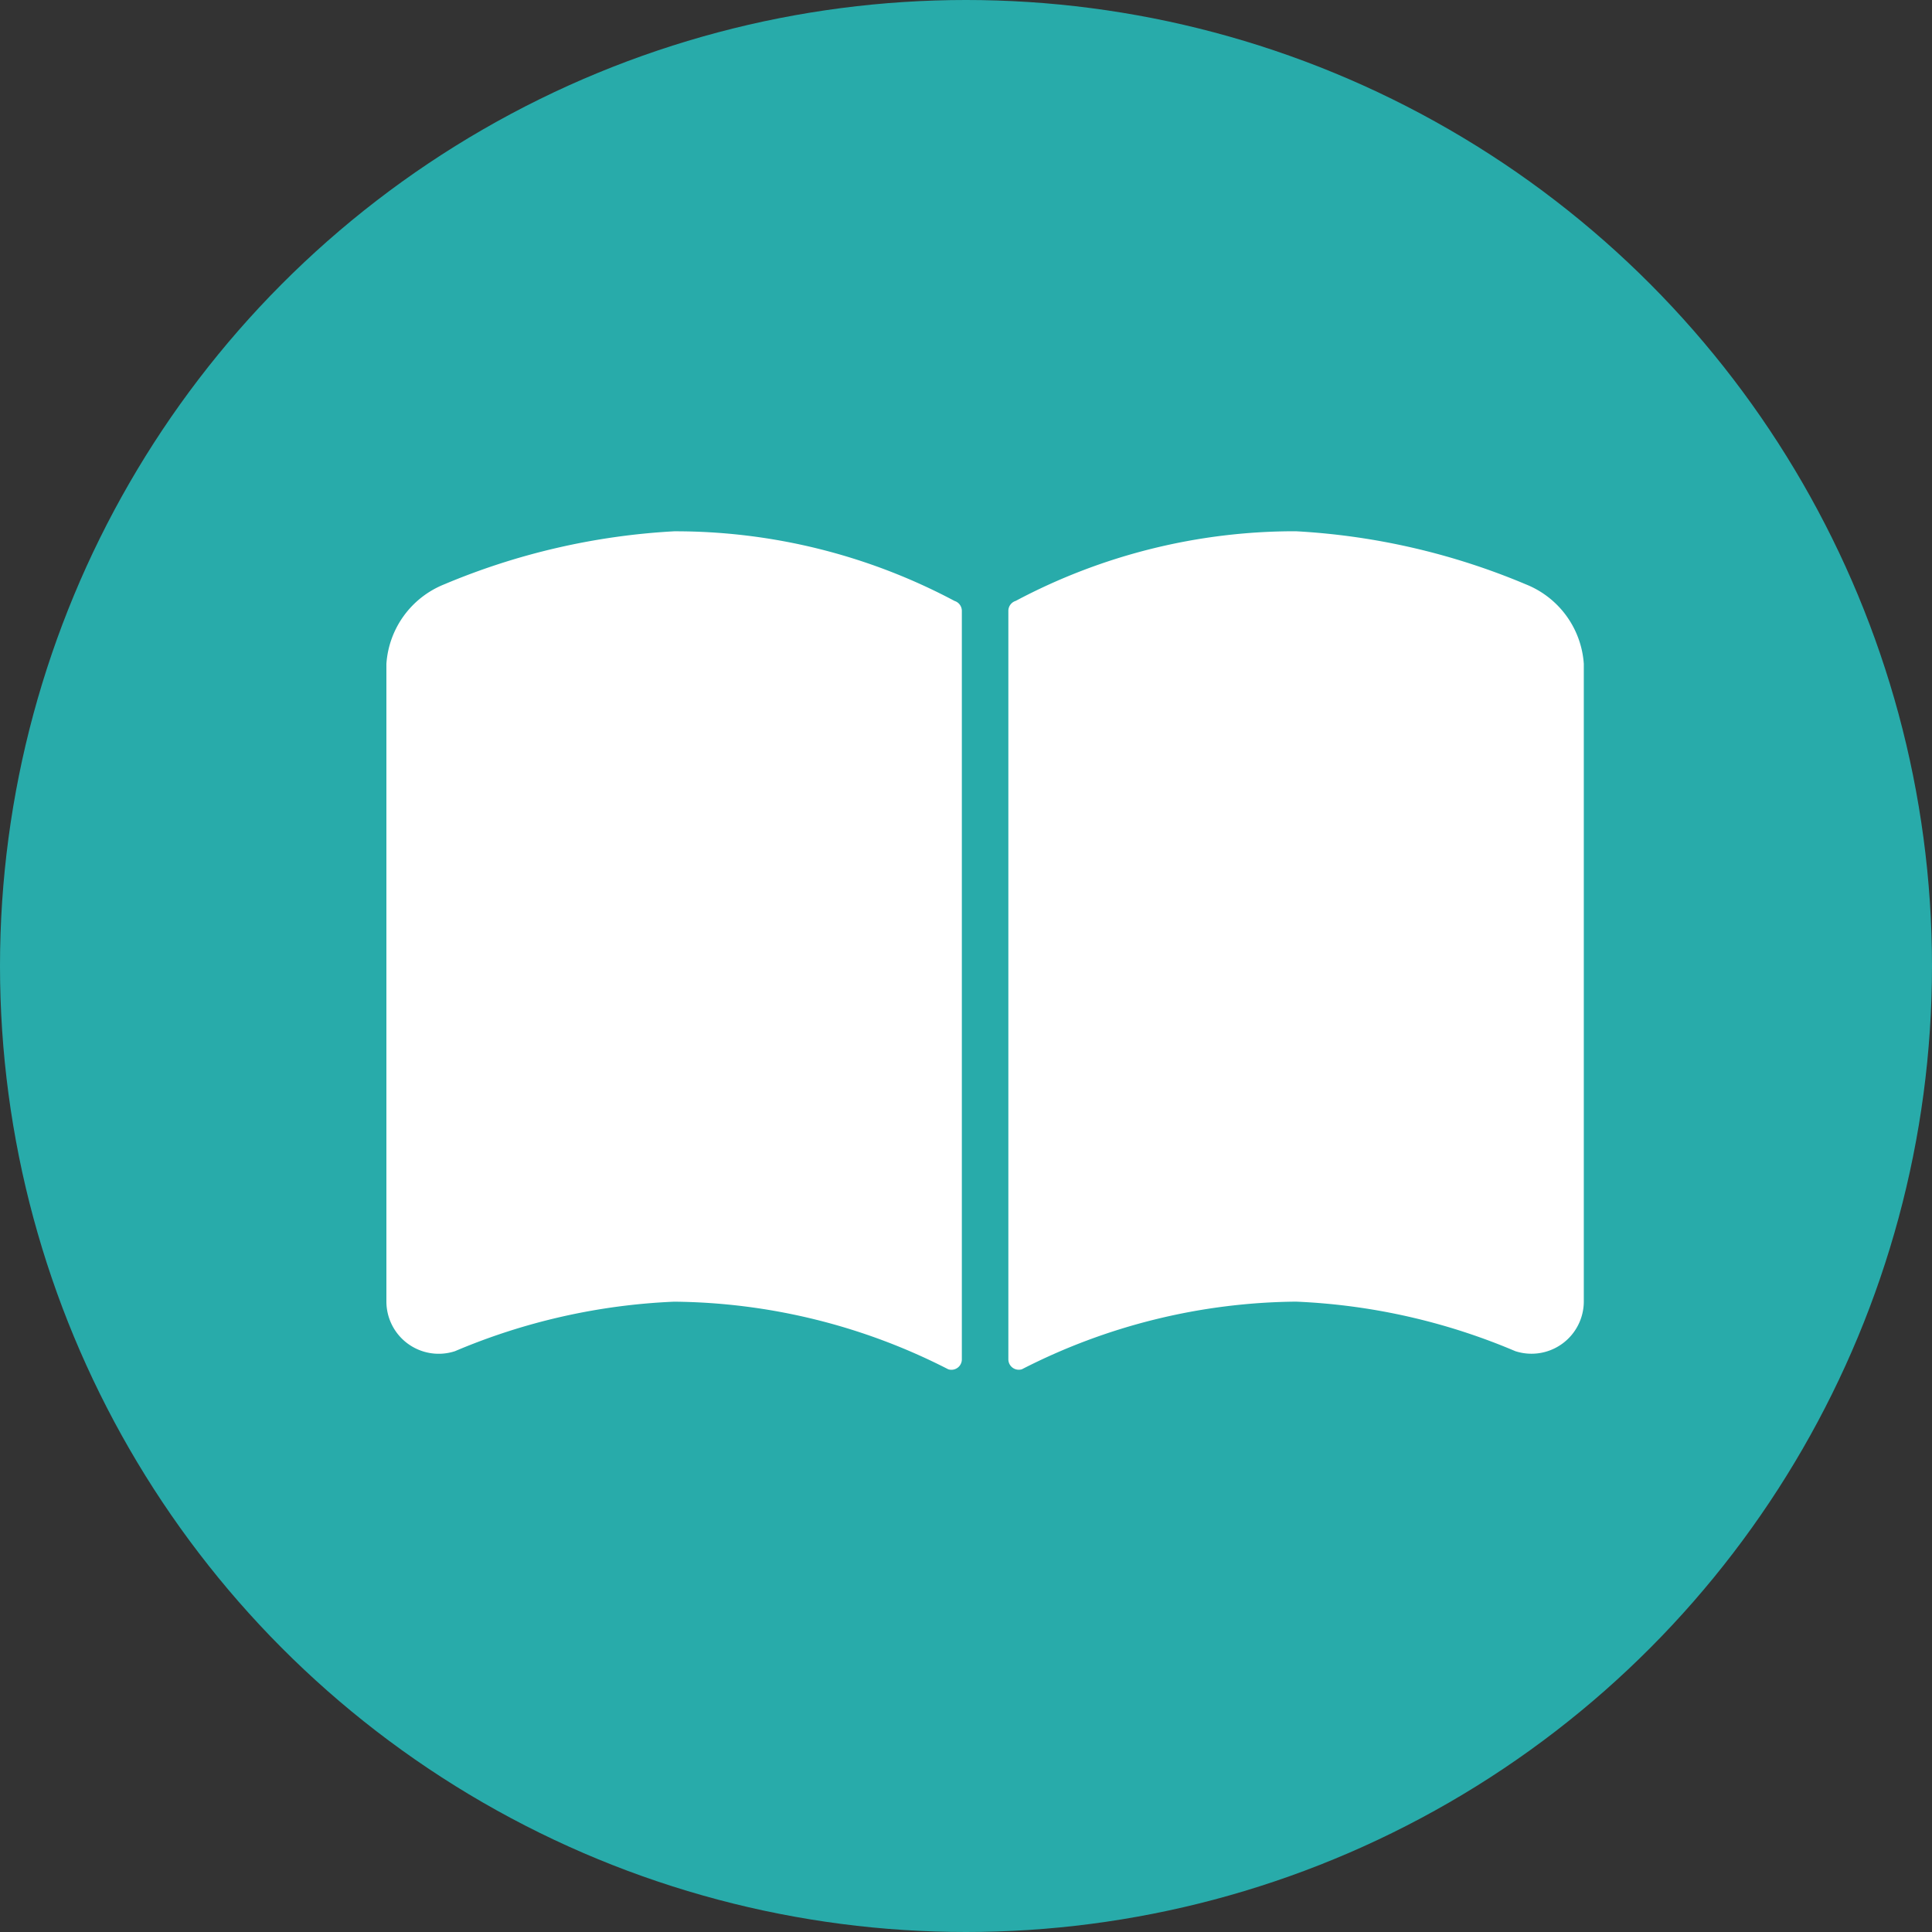
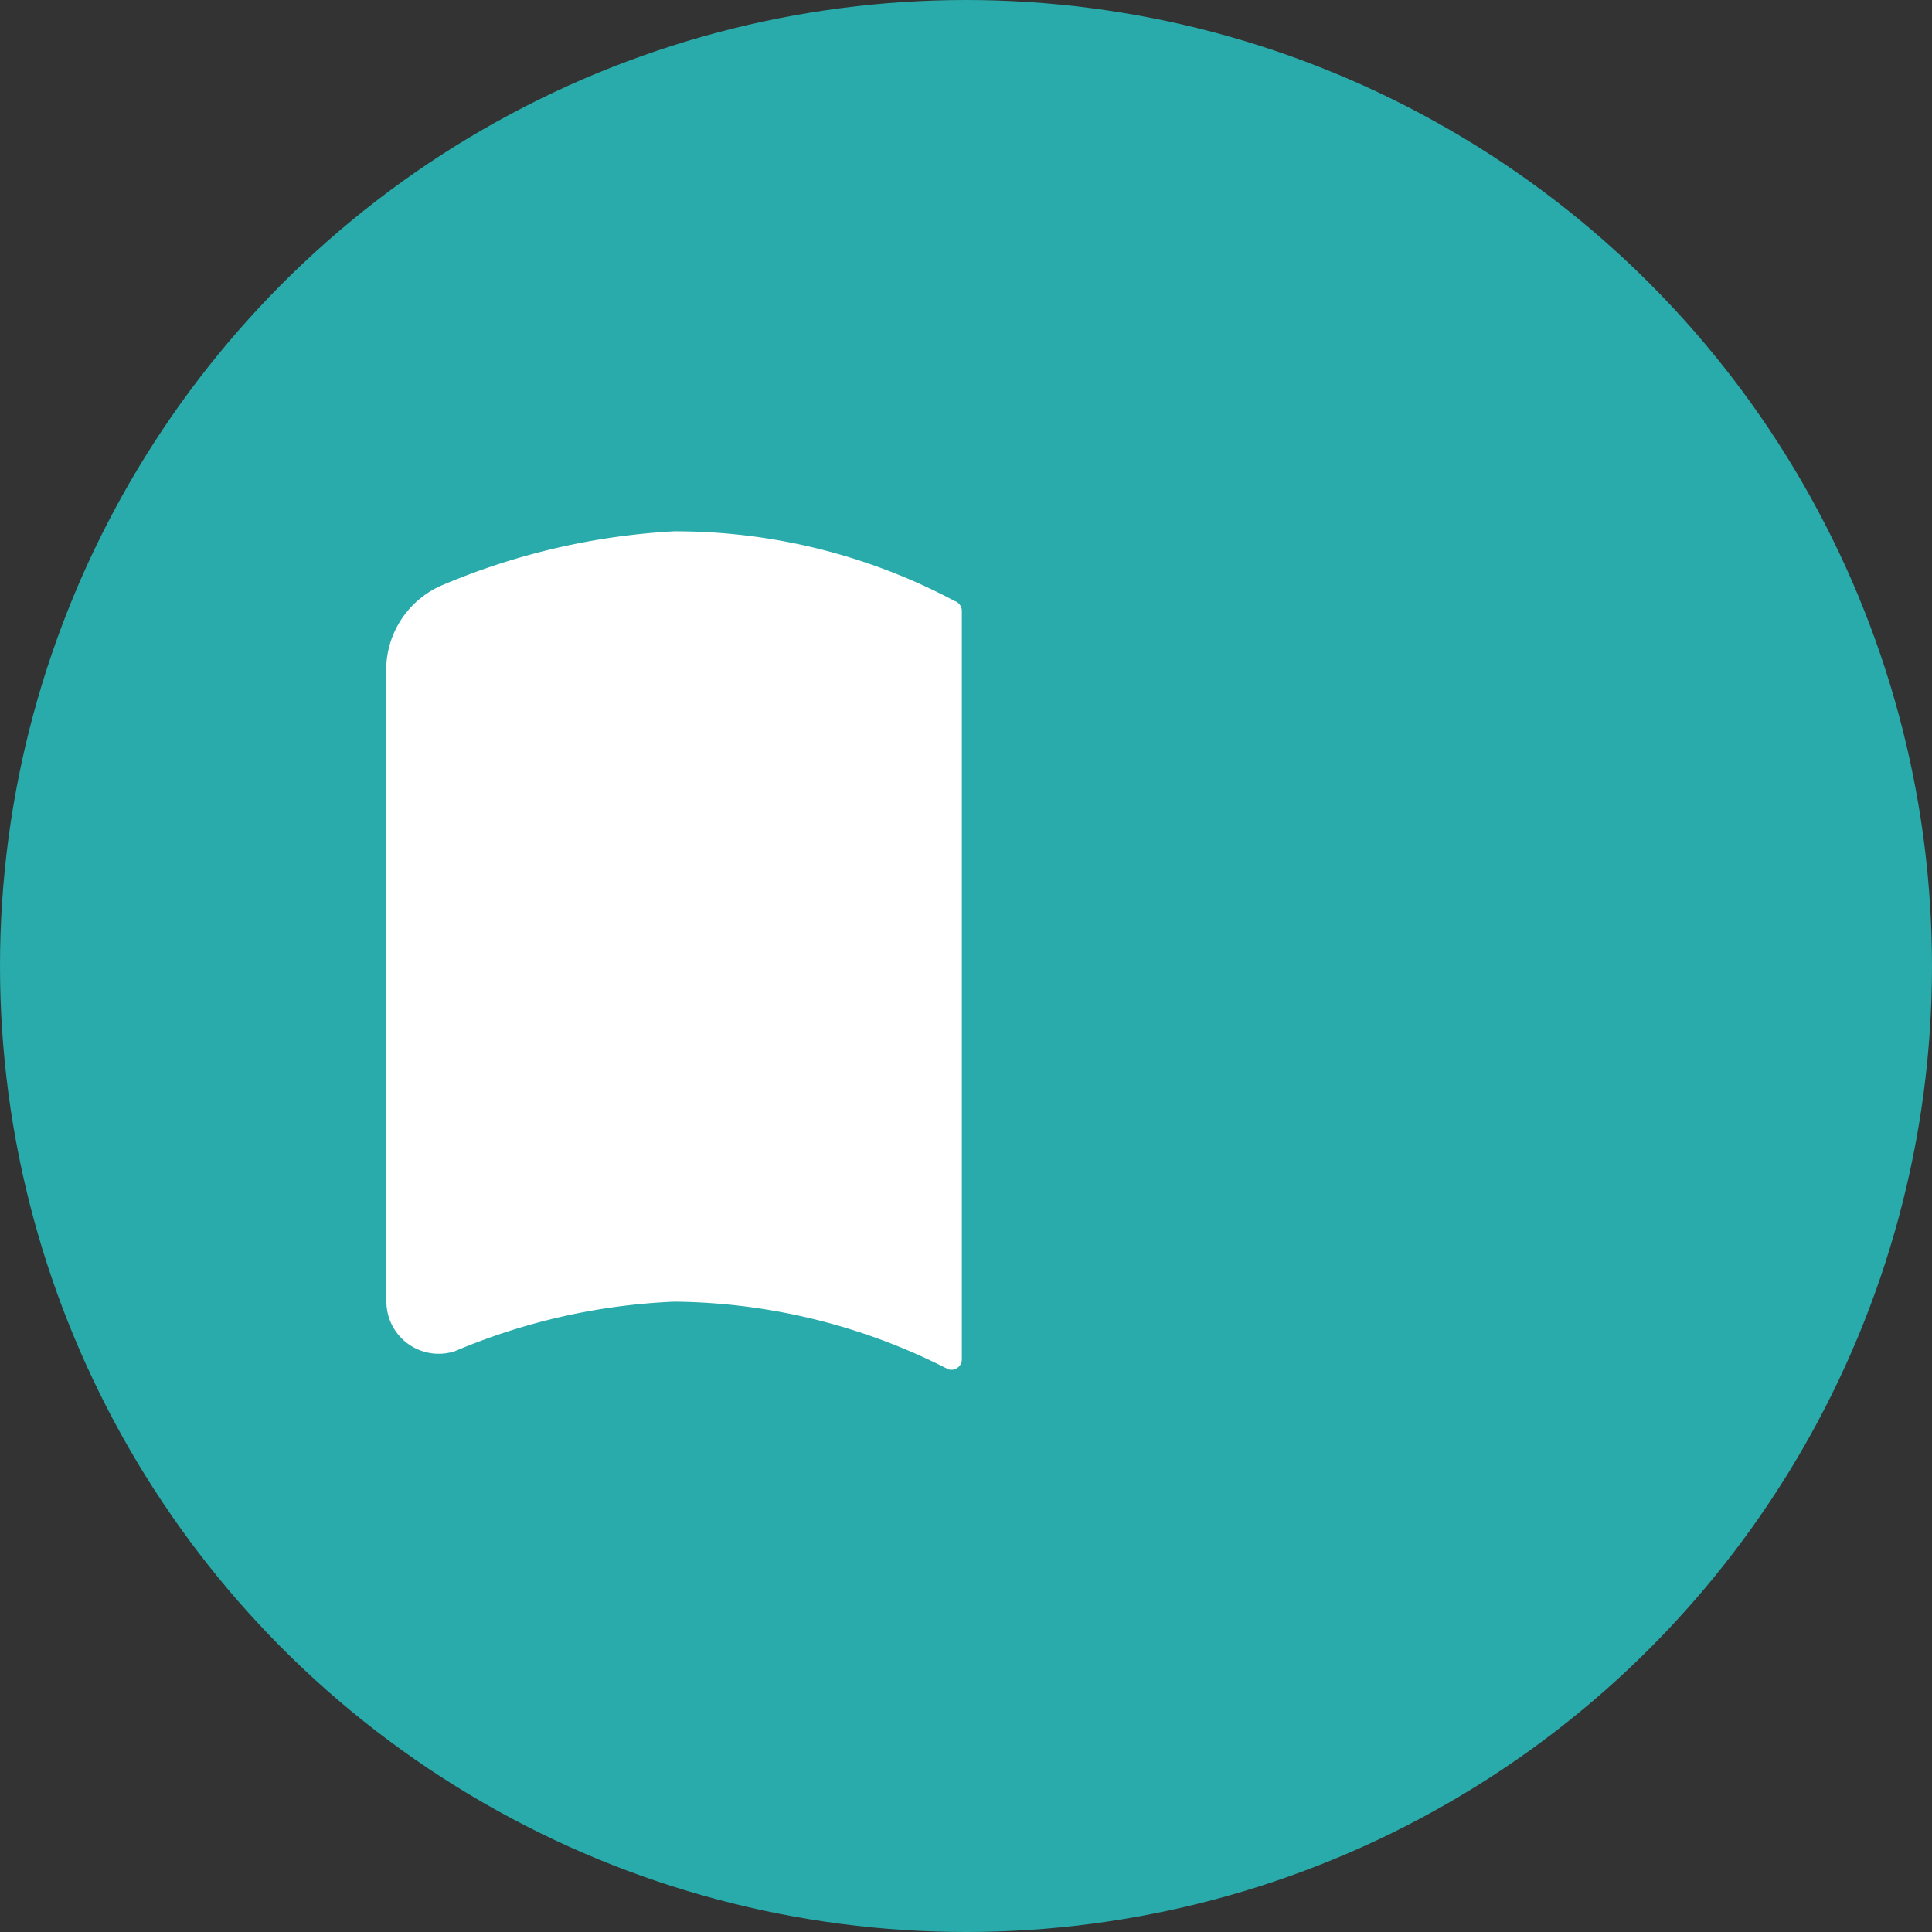
<svg xmlns="http://www.w3.org/2000/svg" width="40" height="40" viewBox="0 0 40 40">
  <rect x="0" y="0" width="40" height="40" fill="#333333" stroke="none" />
  <g id="グループ_27125" data-name="グループ 27125" transform="translate(-685 -6568)">
    <circle id="楕円形_757" data-name="楕円形 757" cx="20" cy="20" r="20" transform="translate(685 6568)" fill="#28abaa" />
    <g id="ノートのアイコン素材3" transform="translate(693 6502.293)">
      <path id="パス_7373" data-name="パス 7373" d="M11.763,78.149a12.3,12.3,0,0,0-5.806-1.442,14.258,14.258,0,0,0-4.764,1.1A1.911,1.911,0,0,0,0,79.452v13.2a1.083,1.083,0,0,0,1.419,1.03,13.013,13.013,0,0,1,4.539-1.025,12.674,12.674,0,0,1,5.675,1.4.216.216,0,0,0,.281-.206V78.355A.216.216,0,0,0,11.763,78.149Z" fill="#fff" />
-       <path id="パス_7374" data-name="パス 7374" d="M276.612,77.806a14.252,14.252,0,0,0-4.764-1.1,12.3,12.3,0,0,0-5.8,1.442.216.216,0,0,0-.152.207V93.85a.216.216,0,0,0,.281.206,12.675,12.675,0,0,1,5.675-1.4,13.008,13.008,0,0,1,4.539,1.025,1.083,1.083,0,0,0,1.419-1.03v-13.2A1.911,1.911,0,0,0,276.612,77.806Z" transform="translate(-253.019)" fill="#fff" />
    </g>
  </g>
</svg>